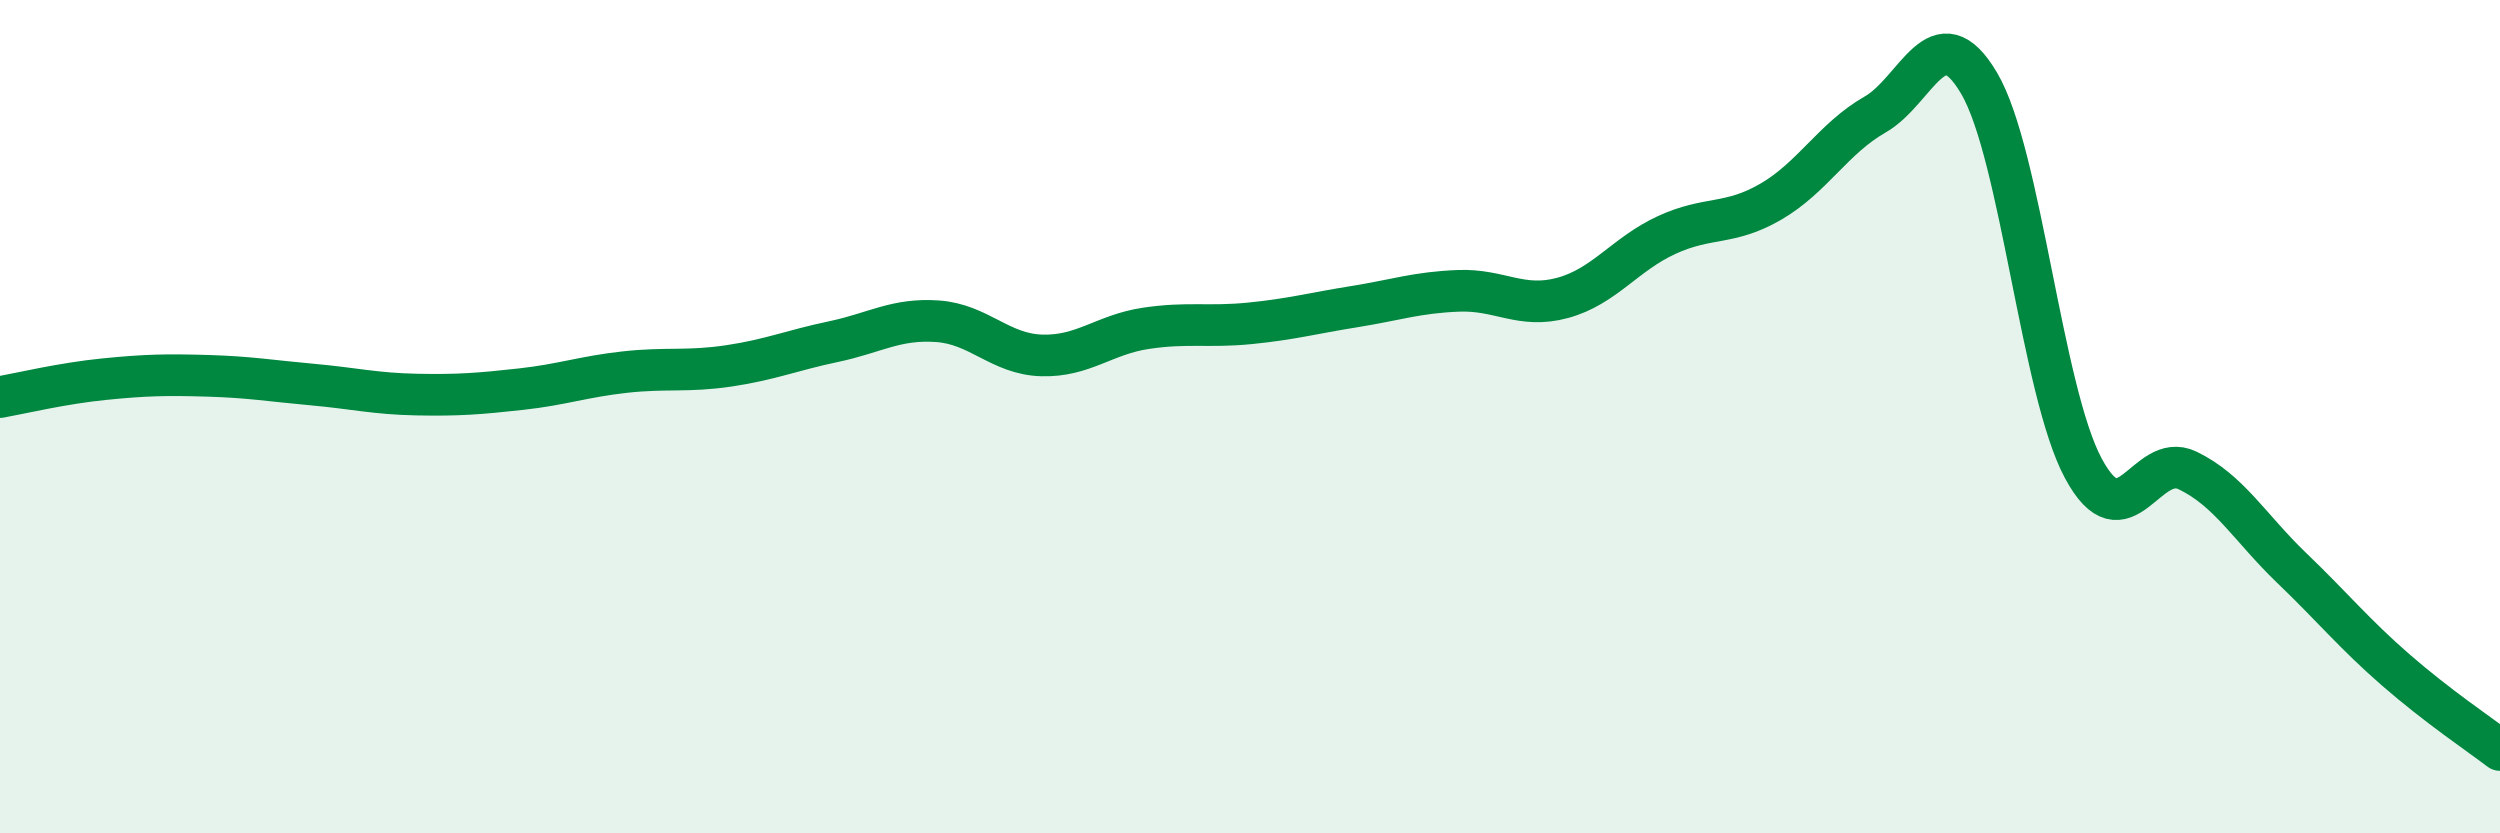
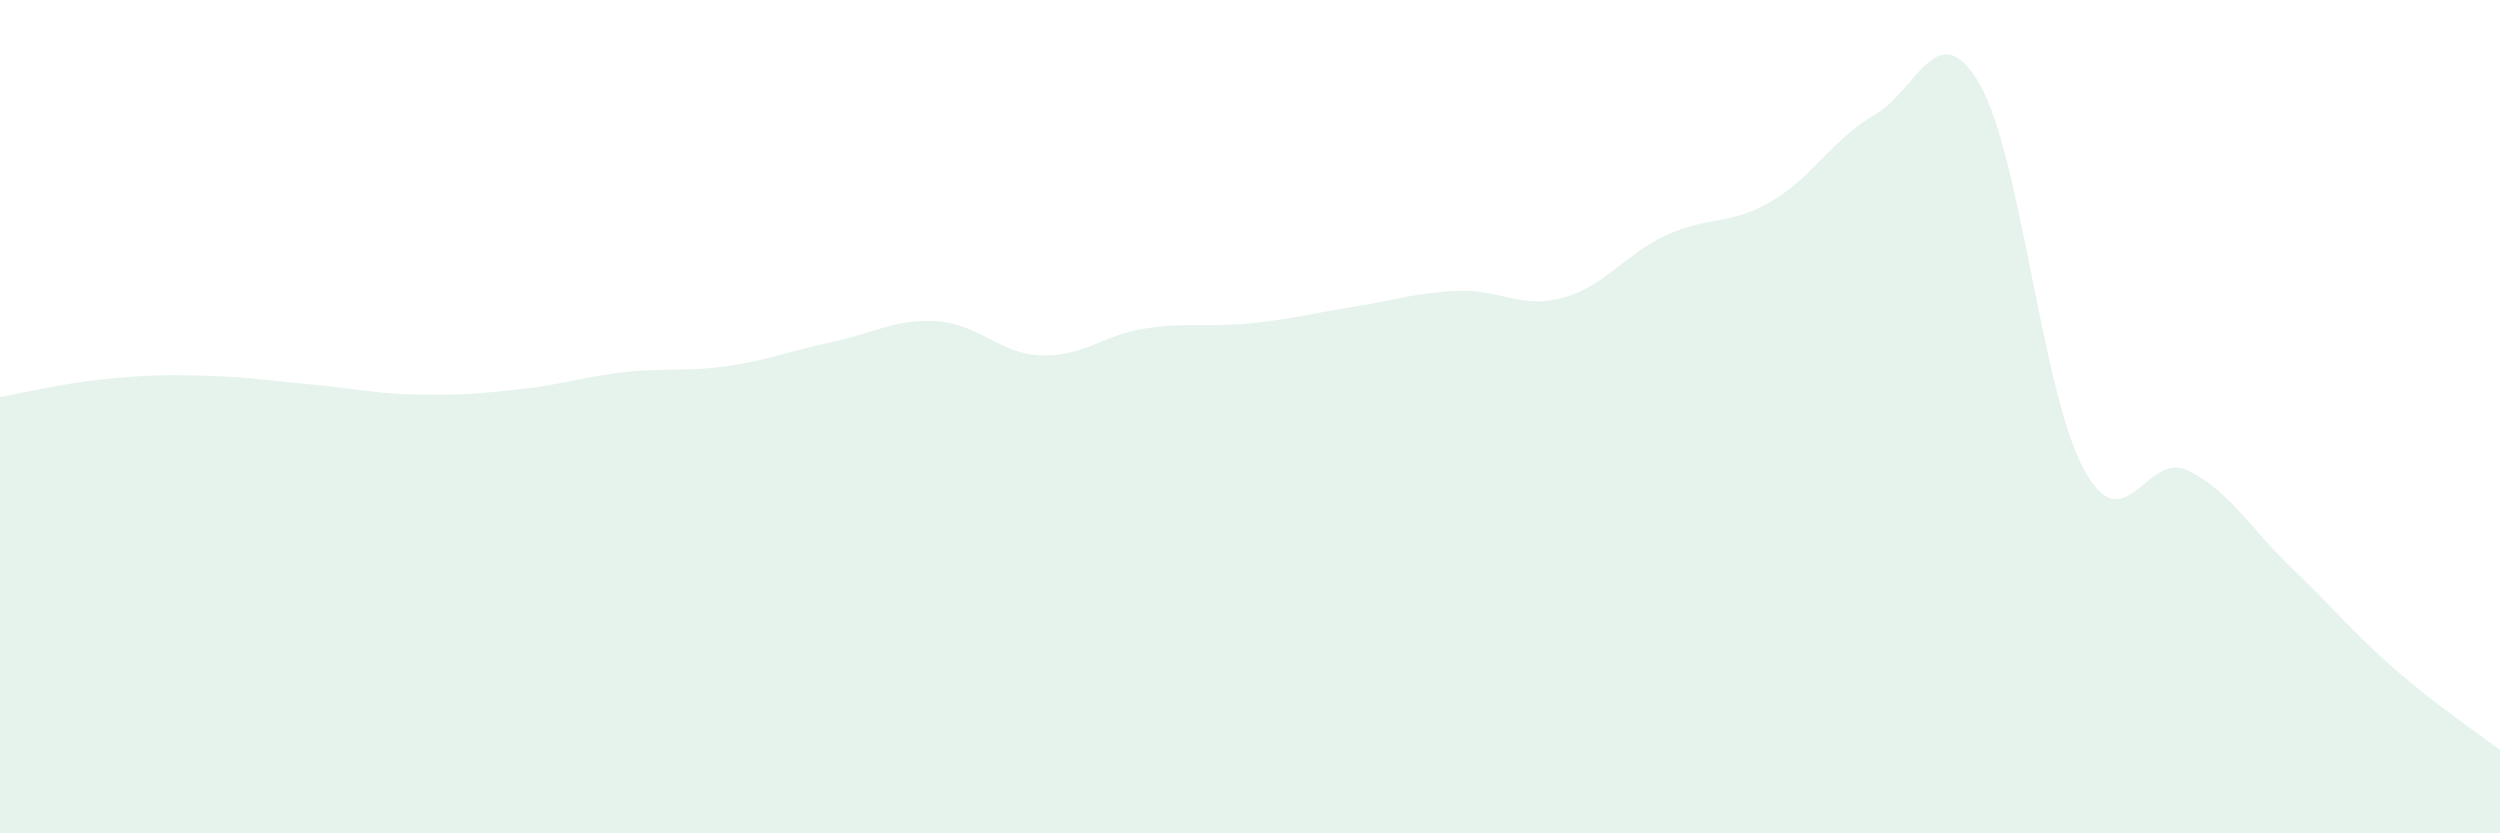
<svg xmlns="http://www.w3.org/2000/svg" width="60" height="20" viewBox="0 0 60 20">
  <path d="M 0,9.53 C 0.5,9.44 1.5,9.2 2.5,9.1 C 3.5,9 4,8.99 5,9.02 C 6,9.05 6.5,9.14 7.5,9.23 C 8.5,9.32 9,9.45 10,9.47 C 11,9.49 11.5,9.45 12.5,9.34 C 13.5,9.23 14,9.04 15,8.93 C 16,8.82 16.5,8.93 17.5,8.78 C 18.5,8.63 19,8.41 20,8.2 C 21,7.99 21.5,7.64 22.5,7.71 C 23.5,7.78 24,8.5 25,8.53 C 26,8.56 26.5,8.03 27.5,7.88 C 28.5,7.73 29,7.86 30,7.76 C 31,7.66 31.5,7.52 32.5,7.36 C 33.5,7.2 34,7.02 35,6.98 C 36,6.94 36.5,7.42 37.5,7.15 C 38.5,6.88 39,6.1 40,5.64 C 41,5.18 41.5,5.42 42.5,4.84 C 43.5,4.26 44,3.32 45,2.75 C 46,2.18 46.5,0.3 47.5,2 C 48.5,3.7 49,9.38 50,11.24 C 51,13.1 51.5,10.81 52.5,11.29 C 53.5,11.77 54,12.67 55,13.63 C 56,14.59 56.5,15.21 57.5,16.08 C 58.5,16.95 59.5,17.62 60,18L60 20L0 20Z" fill="#008740" opacity="0.1" stroke-linecap="round" stroke-linejoin="round" />
-   <path d="M 0,9.53 C 0.5,9.44 1.5,9.2 2.5,9.1 C 3.5,9 4,8.99 5,9.02 C 6,9.05 6.5,9.14 7.5,9.23 C 8.5,9.32 9,9.45 10,9.47 C 11,9.49 11.5,9.45 12.5,9.34 C 13.5,9.23 14,9.04 15,8.93 C 16,8.82 16.5,8.93 17.5,8.78 C 18.5,8.63 19,8.41 20,8.2 C 21,7.99 21.5,7.64 22.5,7.71 C 23.5,7.78 24,8.5 25,8.53 C 26,8.56 26.5,8.03 27.5,7.88 C 28.5,7.73 29,7.86 30,7.76 C 31,7.66 31.5,7.52 32.5,7.36 C 33.5,7.2 34,7.02 35,6.98 C 36,6.94 36.5,7.42 37.5,7.15 C 38.5,6.88 39,6.1 40,5.64 C 41,5.18 41.5,5.42 42.5,4.84 C 43.5,4.26 44,3.32 45,2.75 C 46,2.18 46.5,0.3 47.5,2 C 48.5,3.7 49,9.38 50,11.24 C 51,13.1 51.5,10.81 52.5,11.29 C 53.5,11.77 54,12.67 55,13.63 C 56,14.59 56.5,15.21 57.5,16.08 C 58.5,16.95 59.5,17.62 60,18" stroke="#008740" stroke-width="1" fill="none" stroke-linecap="round" stroke-linejoin="round" />
</svg>